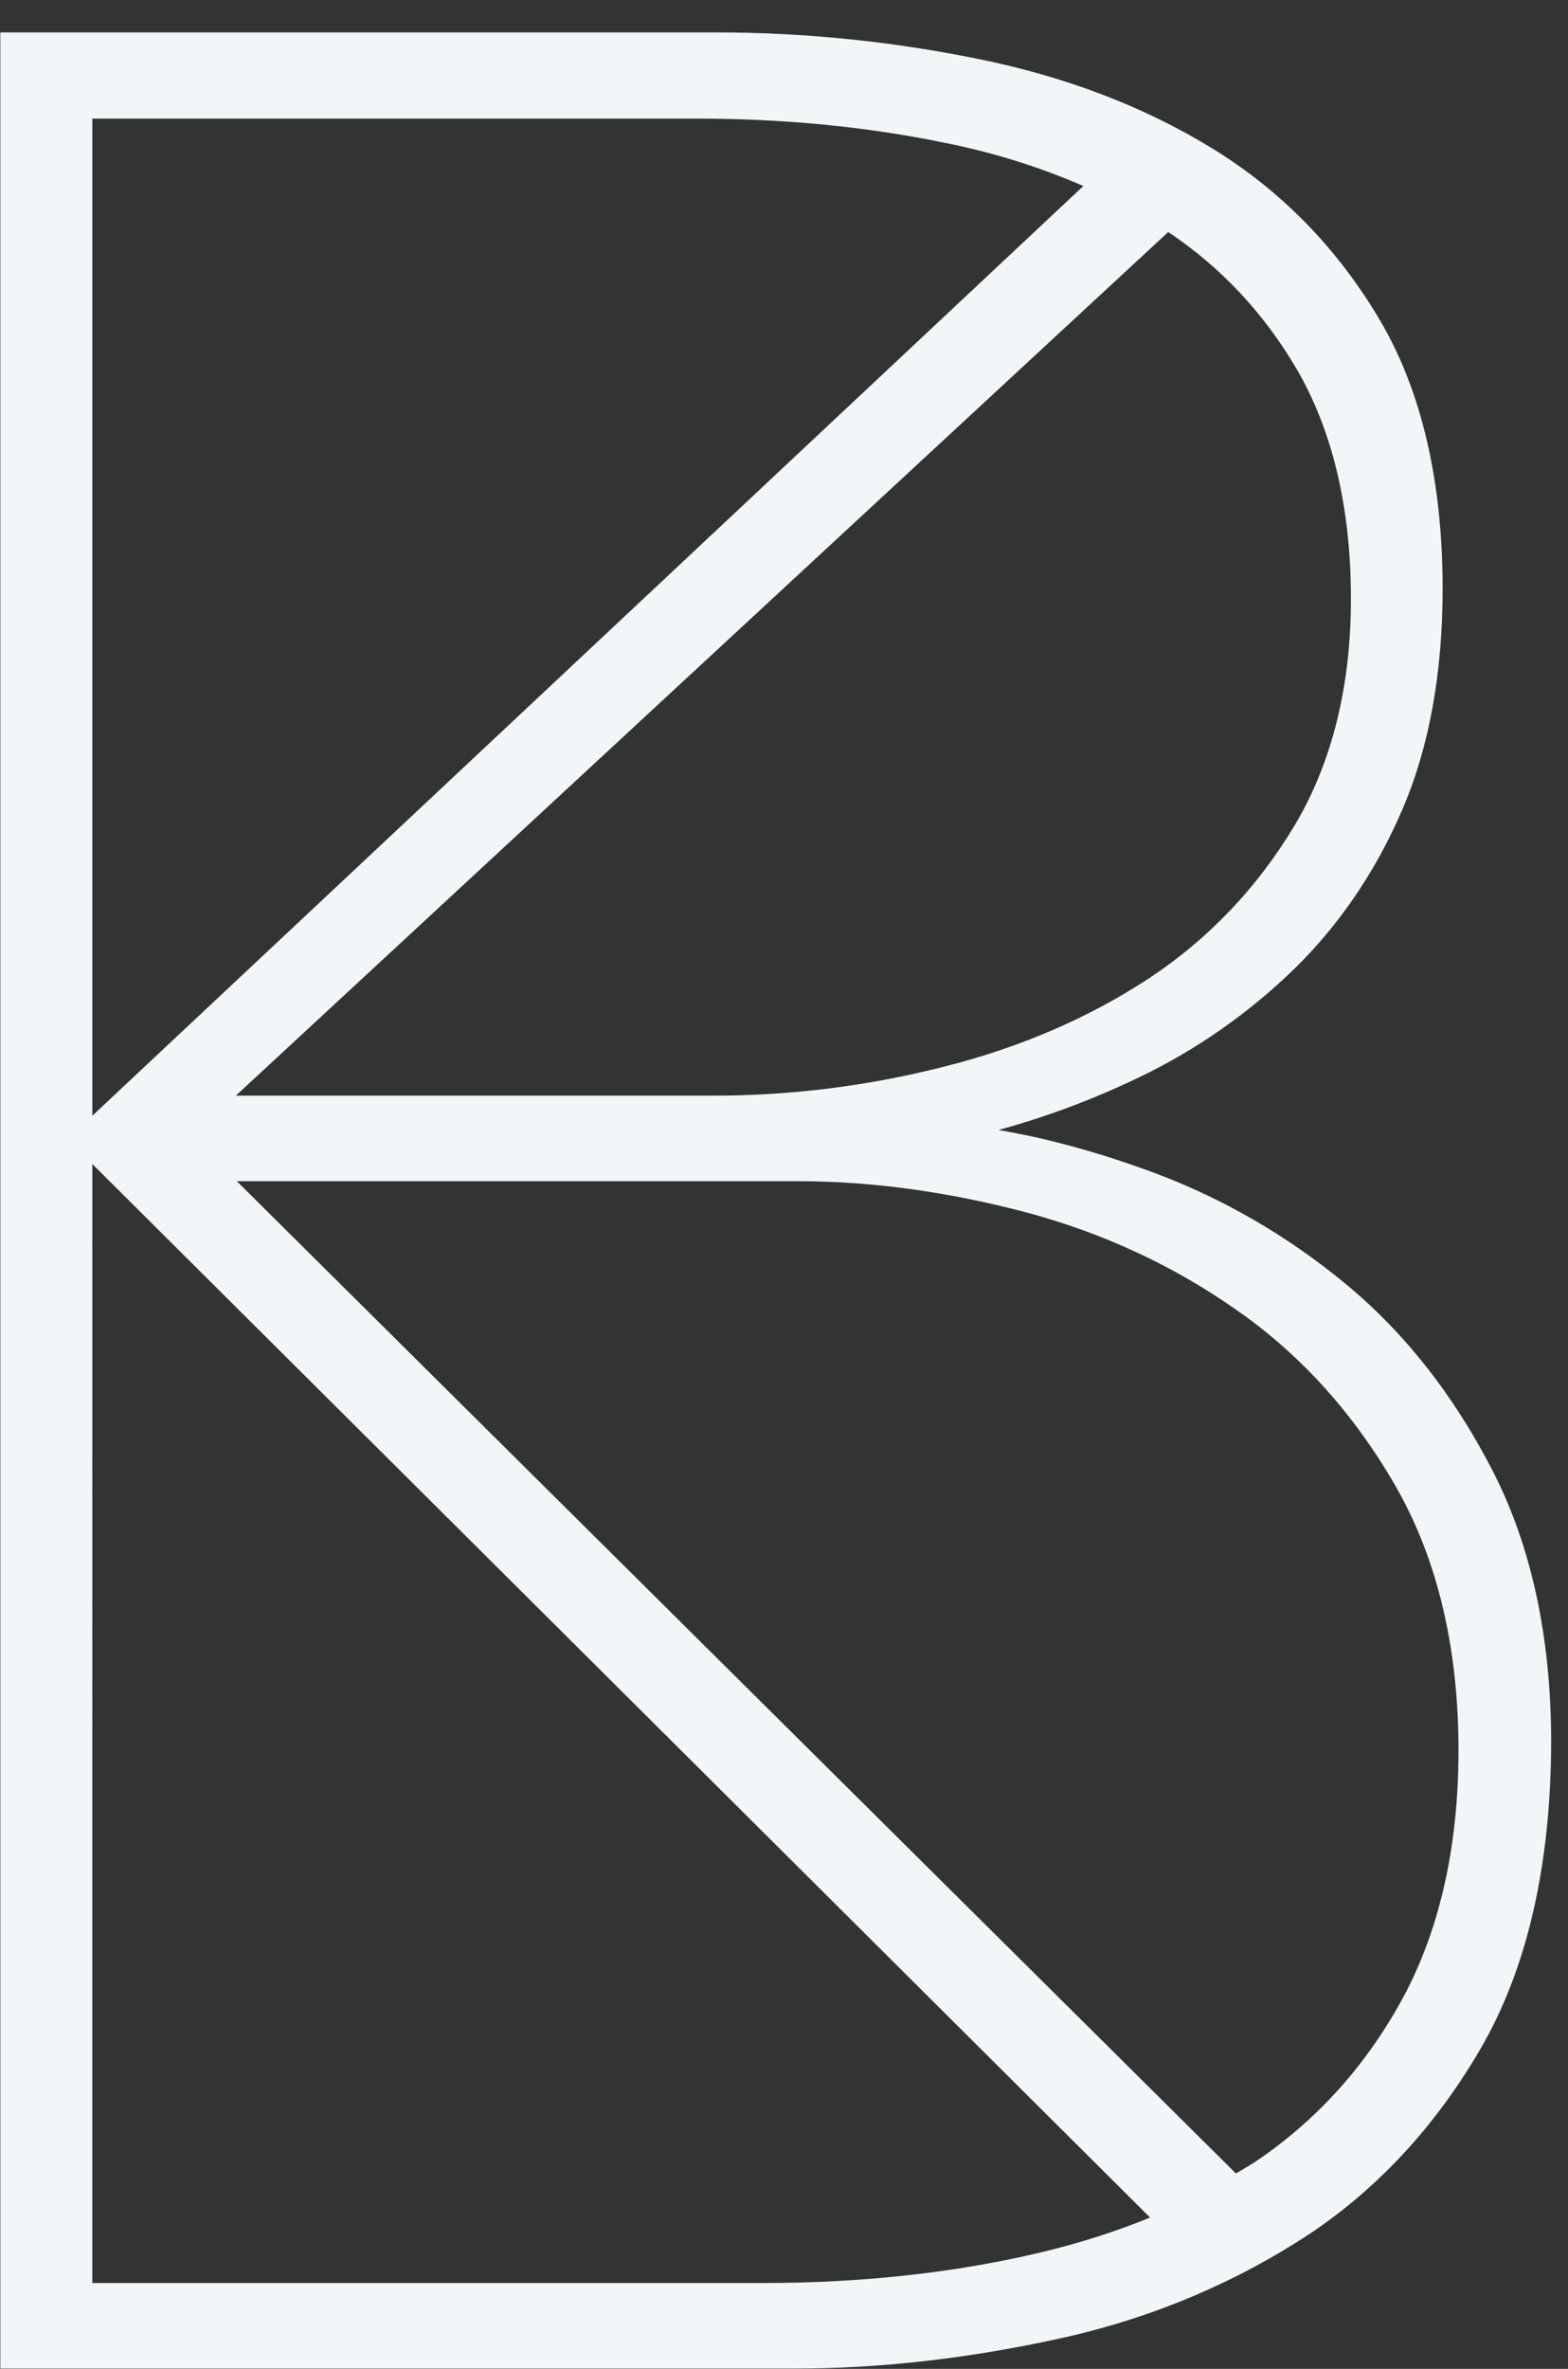
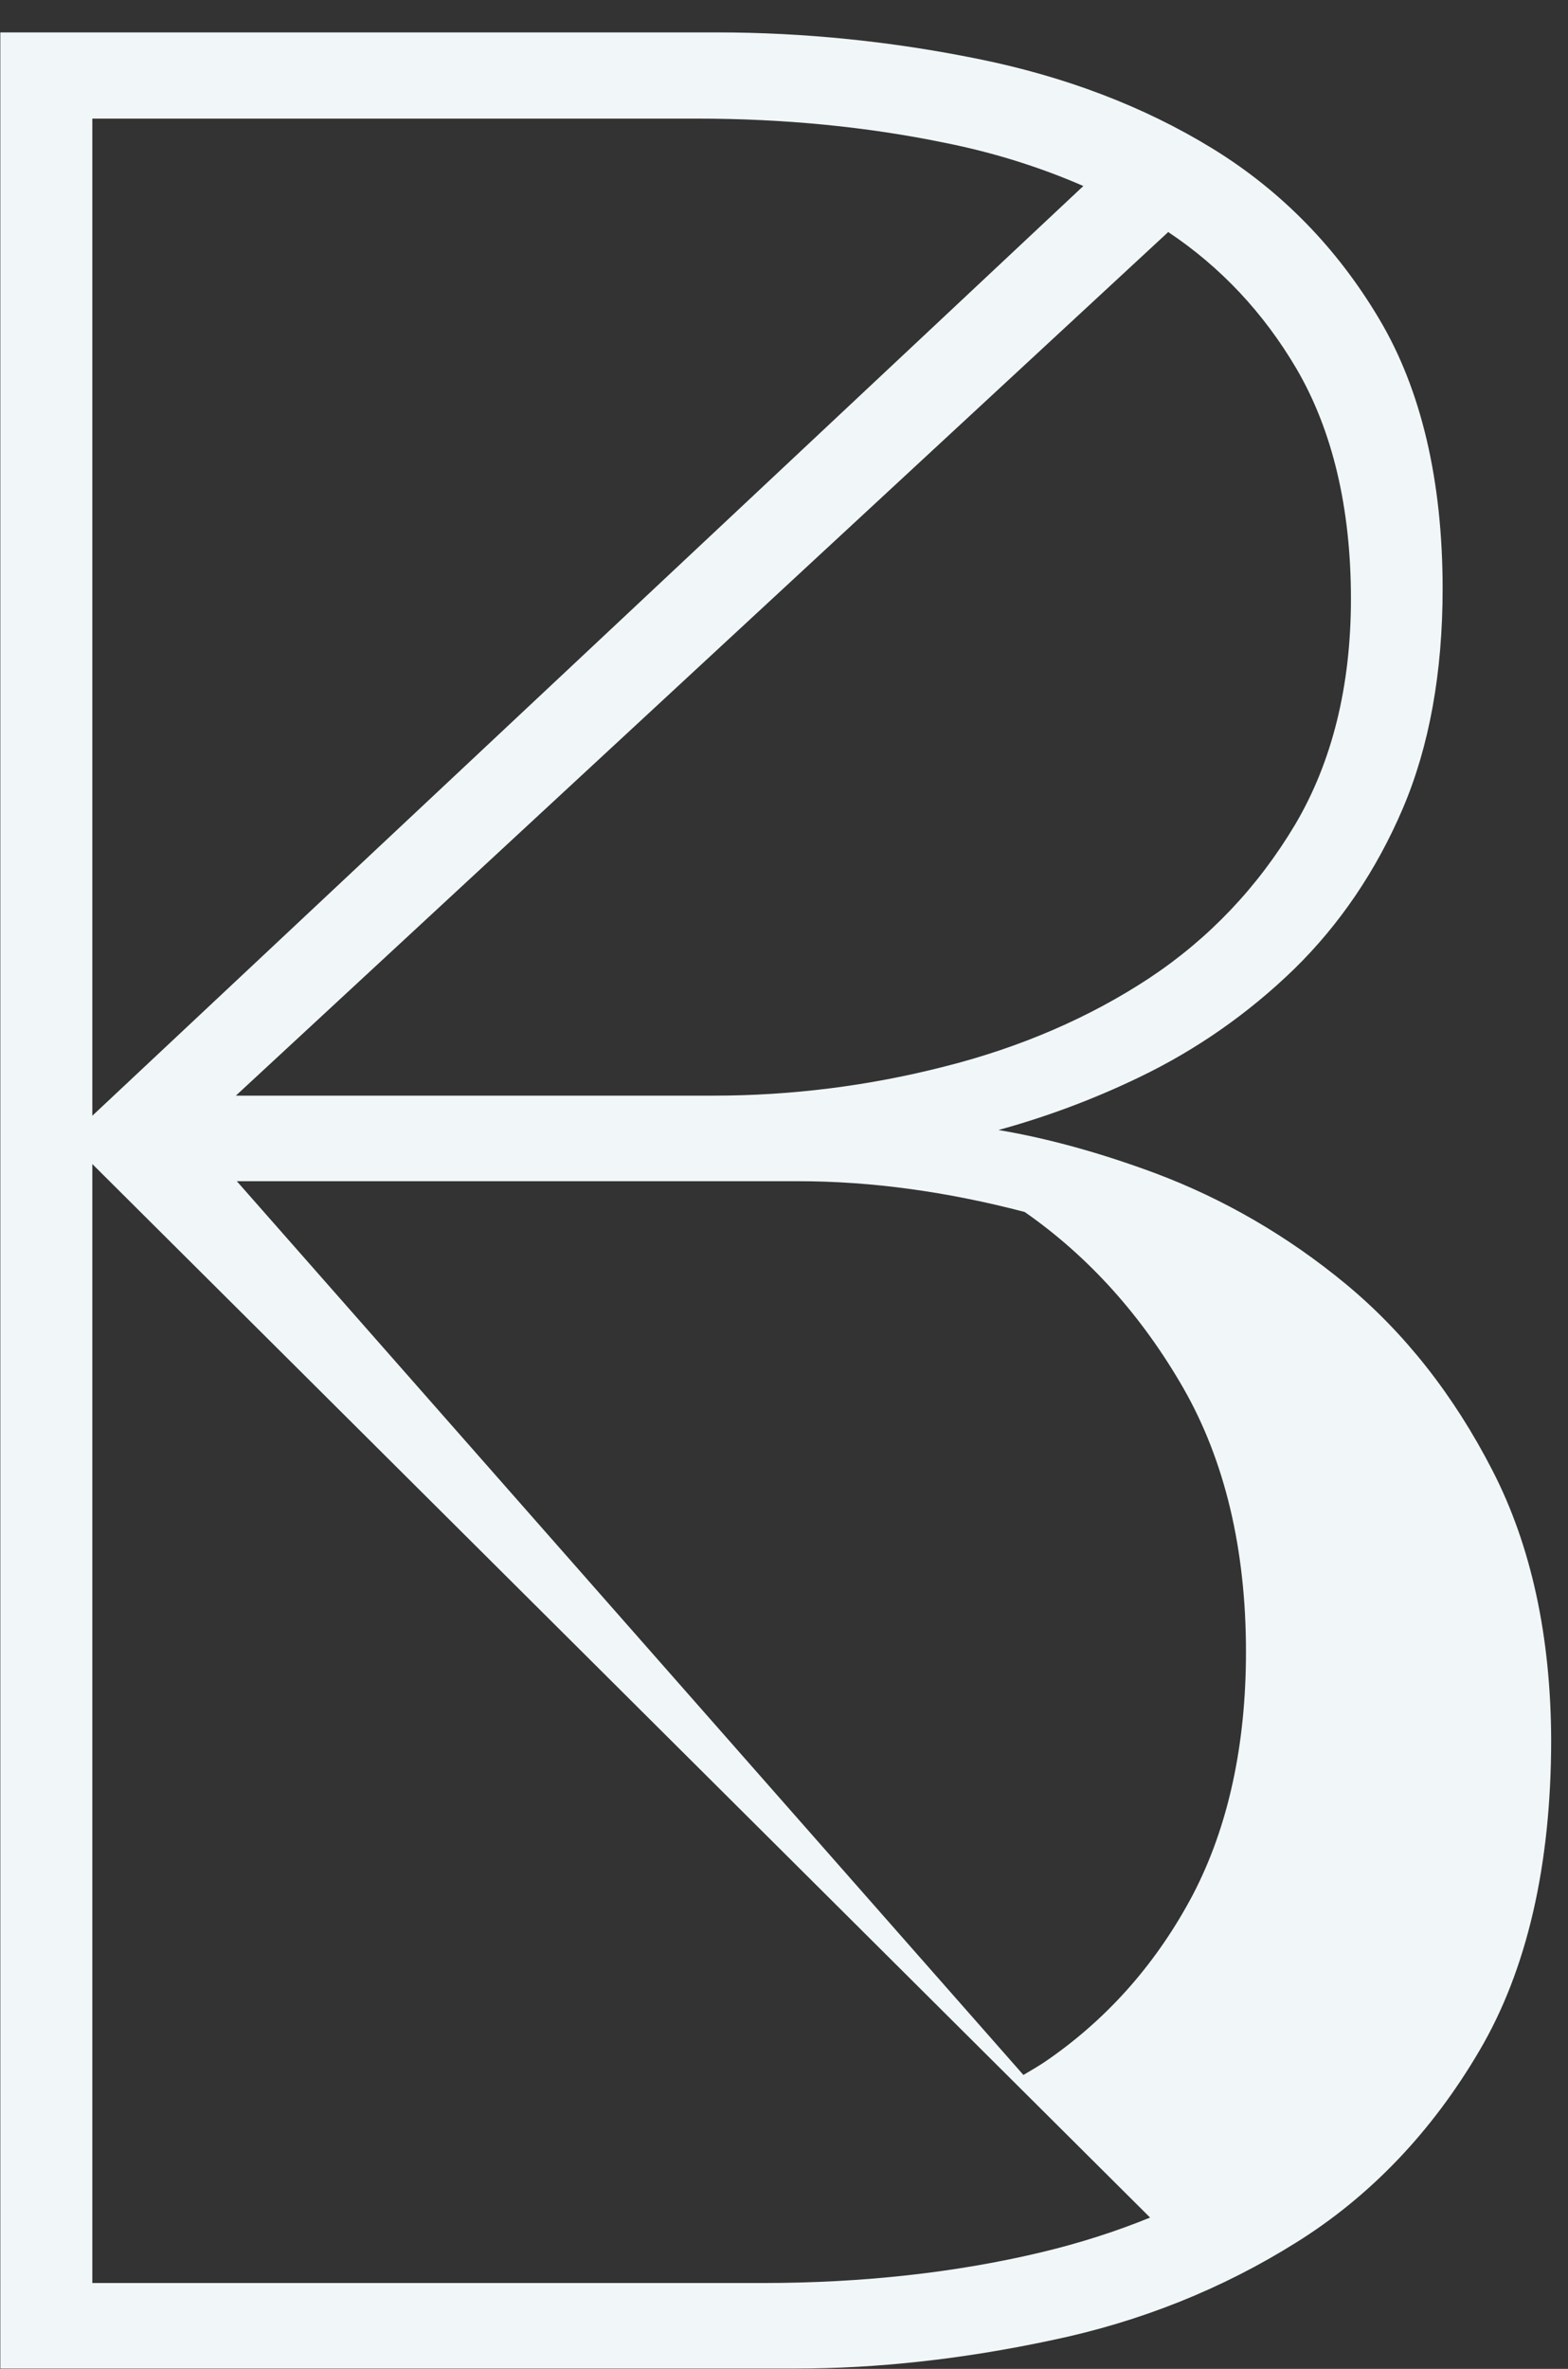
<svg xmlns="http://www.w3.org/2000/svg" version="1.1" id="Ebene_1" x="0px" y="0px" viewBox="0 0 484 731" style="enable-background:new 0 0 484 731;" xml:space="preserve">
  <rect x="0" y="0" width="484" height="731" fill="#333333" stroke="none" />
  <style type="text/css">
	.st0{fill:#F1F7F8;}
</style>
-   <path class="st0" d="M28.5,344.3V36.6h186.7c26.7,0,52.4,2.5,76.6,7.5c15,3,29.3,7.5,42.6,13.3L28.5,344.3z M355,684.3  c-10.5,4.3-21.8,7.9-33.5,10.7l0,0c-26.4,6.3-55.3,9.5-86,9.5h-207V359.2L355,684.3z M246.5,364.5c22.3,0,45.8,3.2,69.8,9.5  c23.8,6.3,45.9,16.5,65.6,30.4c19.8,13.8,36.2,32.1,49,54.4c12.8,22.4,19.3,49.7,19.3,81.3c0,28.9-5.5,54-16.3,74.8  c-10.9,20.7-25.8,37.8-44.4,50.8c-2.5,1.8-5.3,3.4-8,5L73.1,364.5H246.5z M72.8,338.1L360.6,71.6c16.2,10.8,29.5,25,39.6,42.2  c11.1,19,16.8,42.9,16.8,71c0,26.9-5.8,50.3-17.2,69.6c-11.5,19.3-26.6,35.2-45,47.4c-18.5,12.2-39.8,21.4-63.2,27.3  c-23.4,6-47.4,9-71.3,9H72.8L72.8,338.1z M460.7,453.8c-11.9-23.2-27.1-42.5-45.2-57.5c-18-14.9-37.9-26.4-59-34.3  c-16.7-6.2-32.9-10.7-48.3-13.3c14.6-4,29.2-9.4,43.5-16.3c17.7-8.5,33.8-19.8,47.8-33.4c14-13.7,25.3-30.3,33.5-49.5  s12.3-42,12.3-67.8c0-33.4-6.6-61.5-19.6-83.3c-13-21.9-30.3-39.6-51.5-52.6S328.7,23.6,302,18.2c-26.5-5.4-53.7-8.2-80.8-8.2H0.1  v720.9h245.4c25.2,0,51.7-2.9,78.9-8.7c27.5-5.7,52.9-15.9,75.7-30.2c22.8-14.2,41.9-34.2,56.5-59.1c14.7-24.9,22.2-57.2,22.2-96  C478.7,505.1,472.7,477.1,460.7,453.8" />
+   <path class="st0" d="M28.5,344.3V36.6h186.7c26.7,0,52.4,2.5,76.6,7.5c15,3,29.3,7.5,42.6,13.3L28.5,344.3z M355,684.3  c-10.5,4.3-21.8,7.9-33.5,10.7l0,0c-26.4,6.3-55.3,9.5-86,9.5h-207V359.2L355,684.3z M246.5,364.5c22.3,0,45.8,3.2,69.8,9.5  c19.8,13.8,36.2,32.1,49,54.4c12.8,22.4,19.3,49.7,19.3,81.3c0,28.9-5.5,54-16.3,74.8  c-10.9,20.7-25.8,37.8-44.4,50.8c-2.5,1.8-5.3,3.4-8,5L73.1,364.5H246.5z M72.8,338.1L360.6,71.6c16.2,10.8,29.5,25,39.6,42.2  c11.1,19,16.8,42.9,16.8,71c0,26.9-5.8,50.3-17.2,69.6c-11.5,19.3-26.6,35.2-45,47.4c-18.5,12.2-39.8,21.4-63.2,27.3  c-23.4,6-47.4,9-71.3,9H72.8L72.8,338.1z M460.7,453.8c-11.9-23.2-27.1-42.5-45.2-57.5c-18-14.9-37.9-26.4-59-34.3  c-16.7-6.2-32.9-10.7-48.3-13.3c14.6-4,29.2-9.4,43.5-16.3c17.7-8.5,33.8-19.8,47.8-33.4c14-13.7,25.3-30.3,33.5-49.5  s12.3-42,12.3-67.8c0-33.4-6.6-61.5-19.6-83.3c-13-21.9-30.3-39.6-51.5-52.6S328.7,23.6,302,18.2c-26.5-5.4-53.7-8.2-80.8-8.2H0.1  v720.9h245.4c25.2,0,51.7-2.9,78.9-8.7c27.5-5.7,52.9-15.9,75.7-30.2c22.8-14.2,41.9-34.2,56.5-59.1c14.7-24.9,22.2-57.2,22.2-96  C478.7,505.1,472.7,477.1,460.7,453.8" />
</svg>